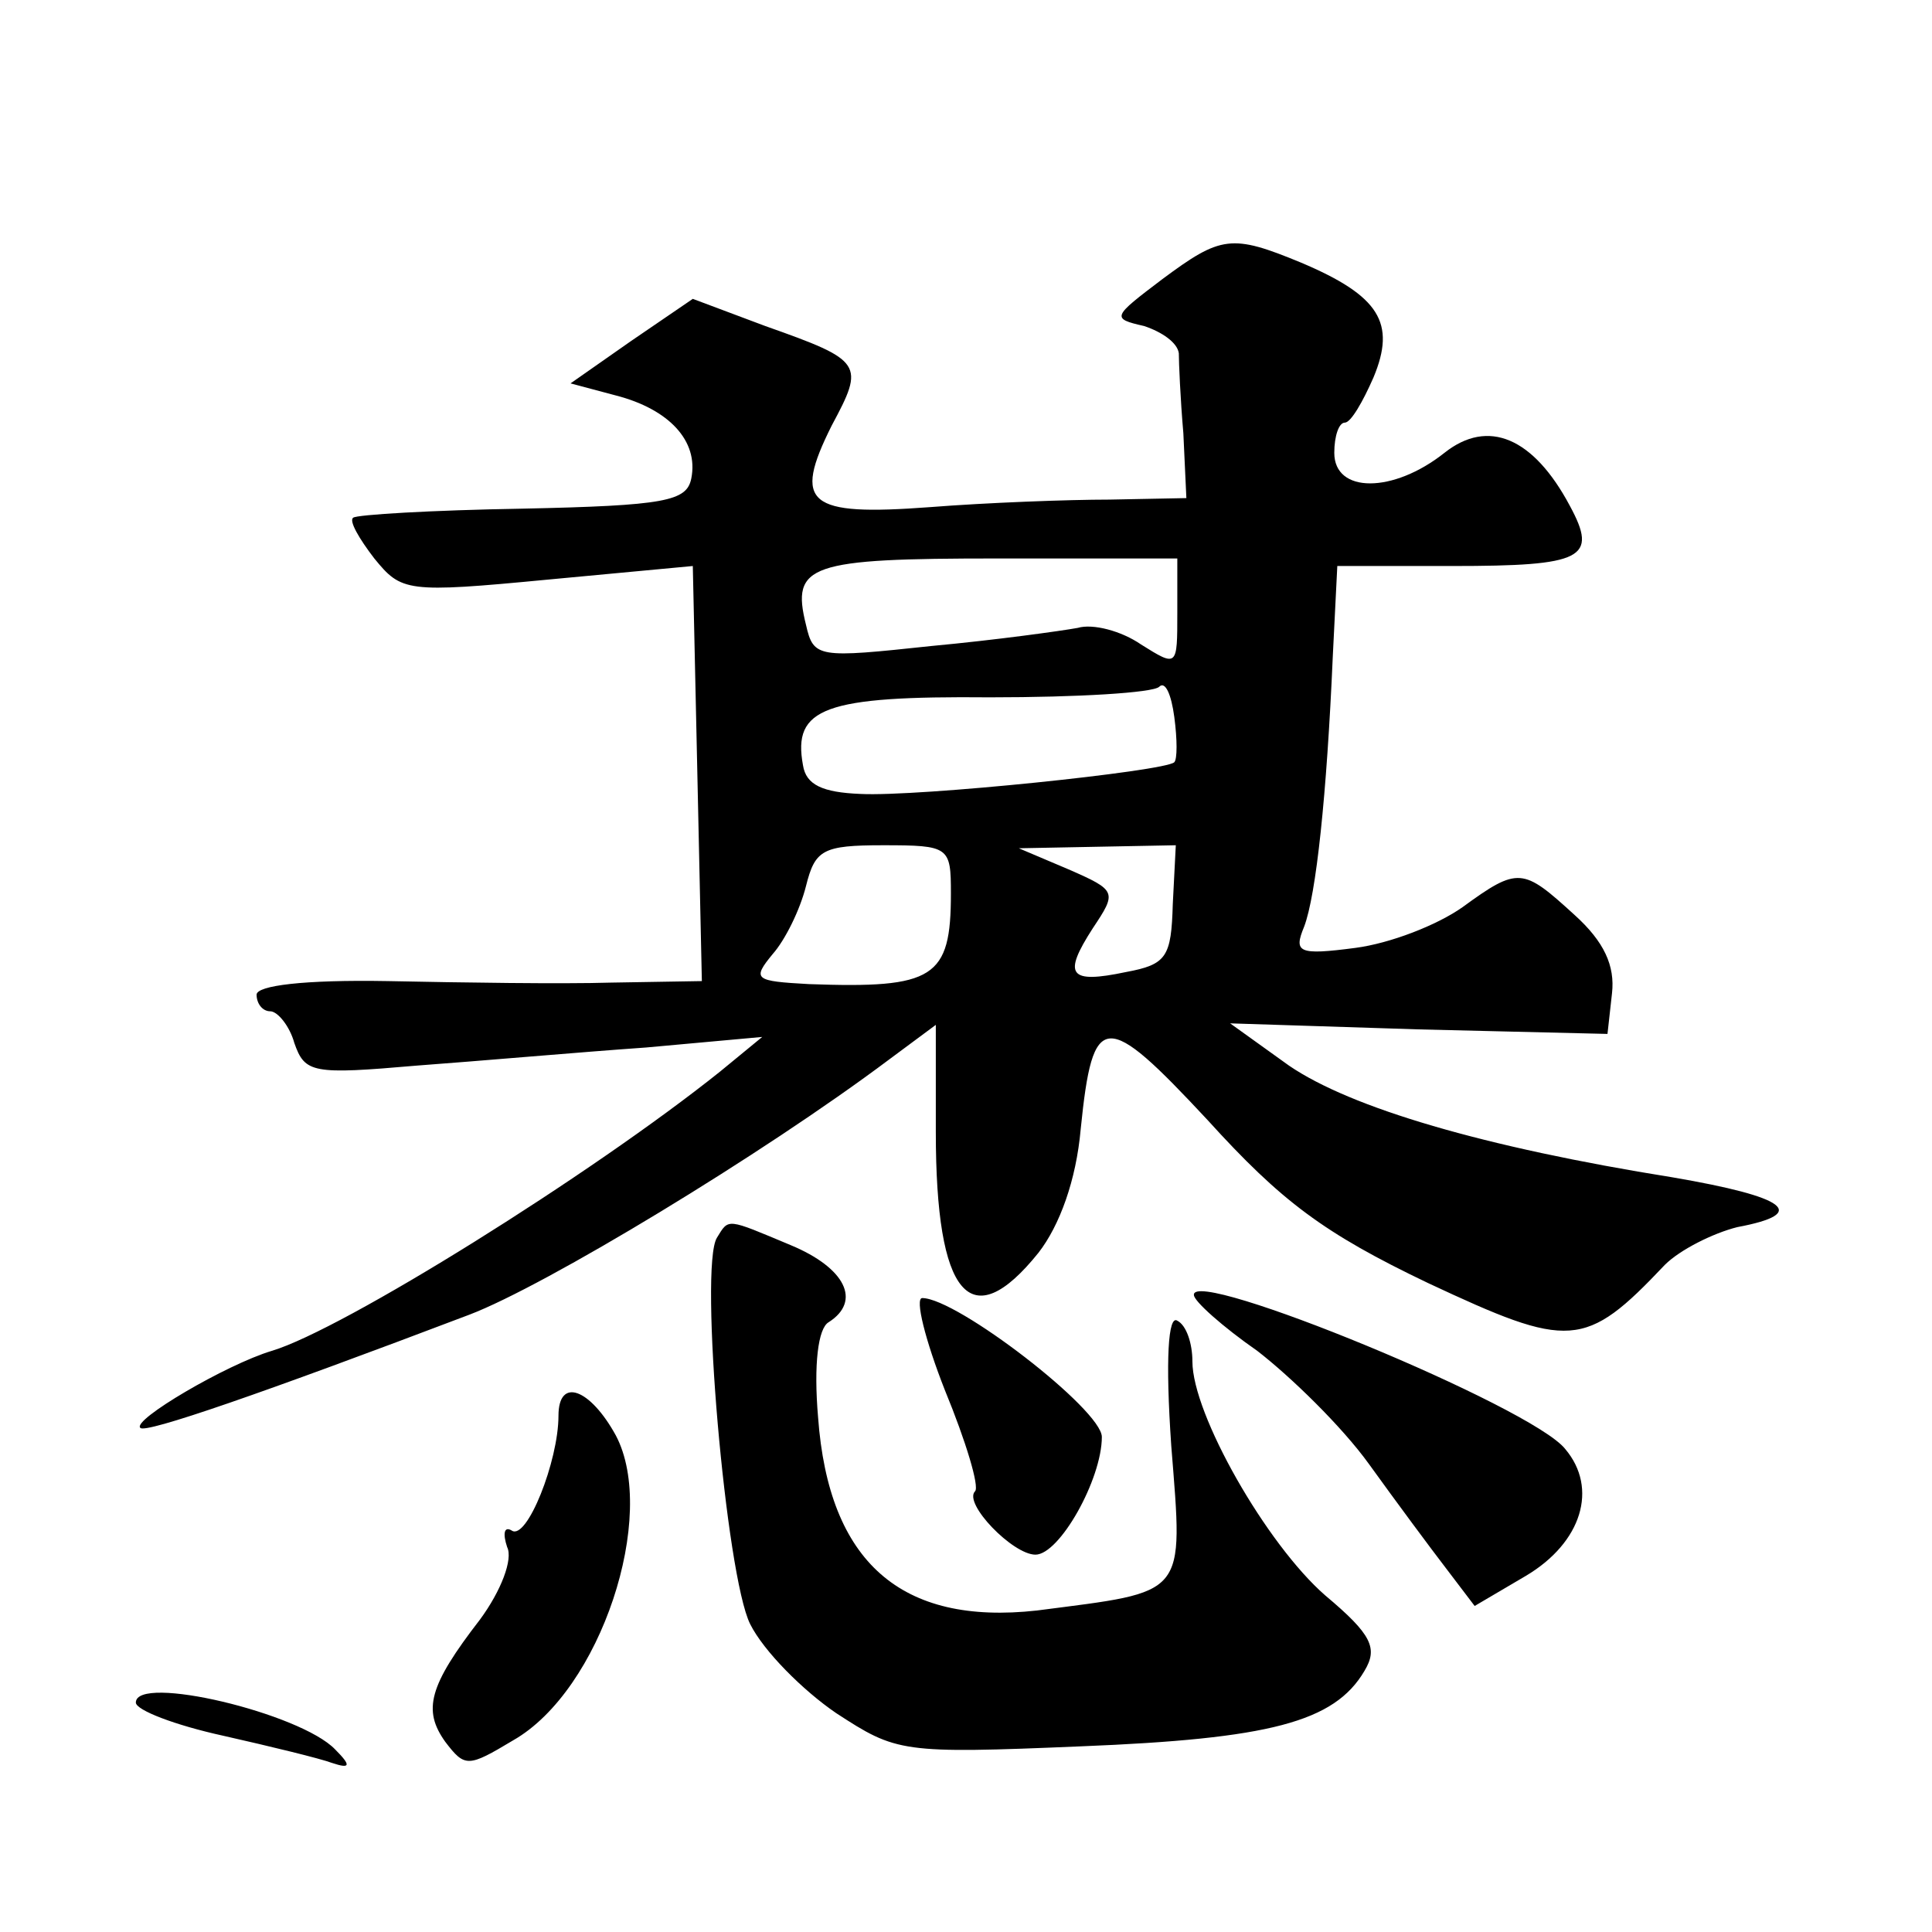
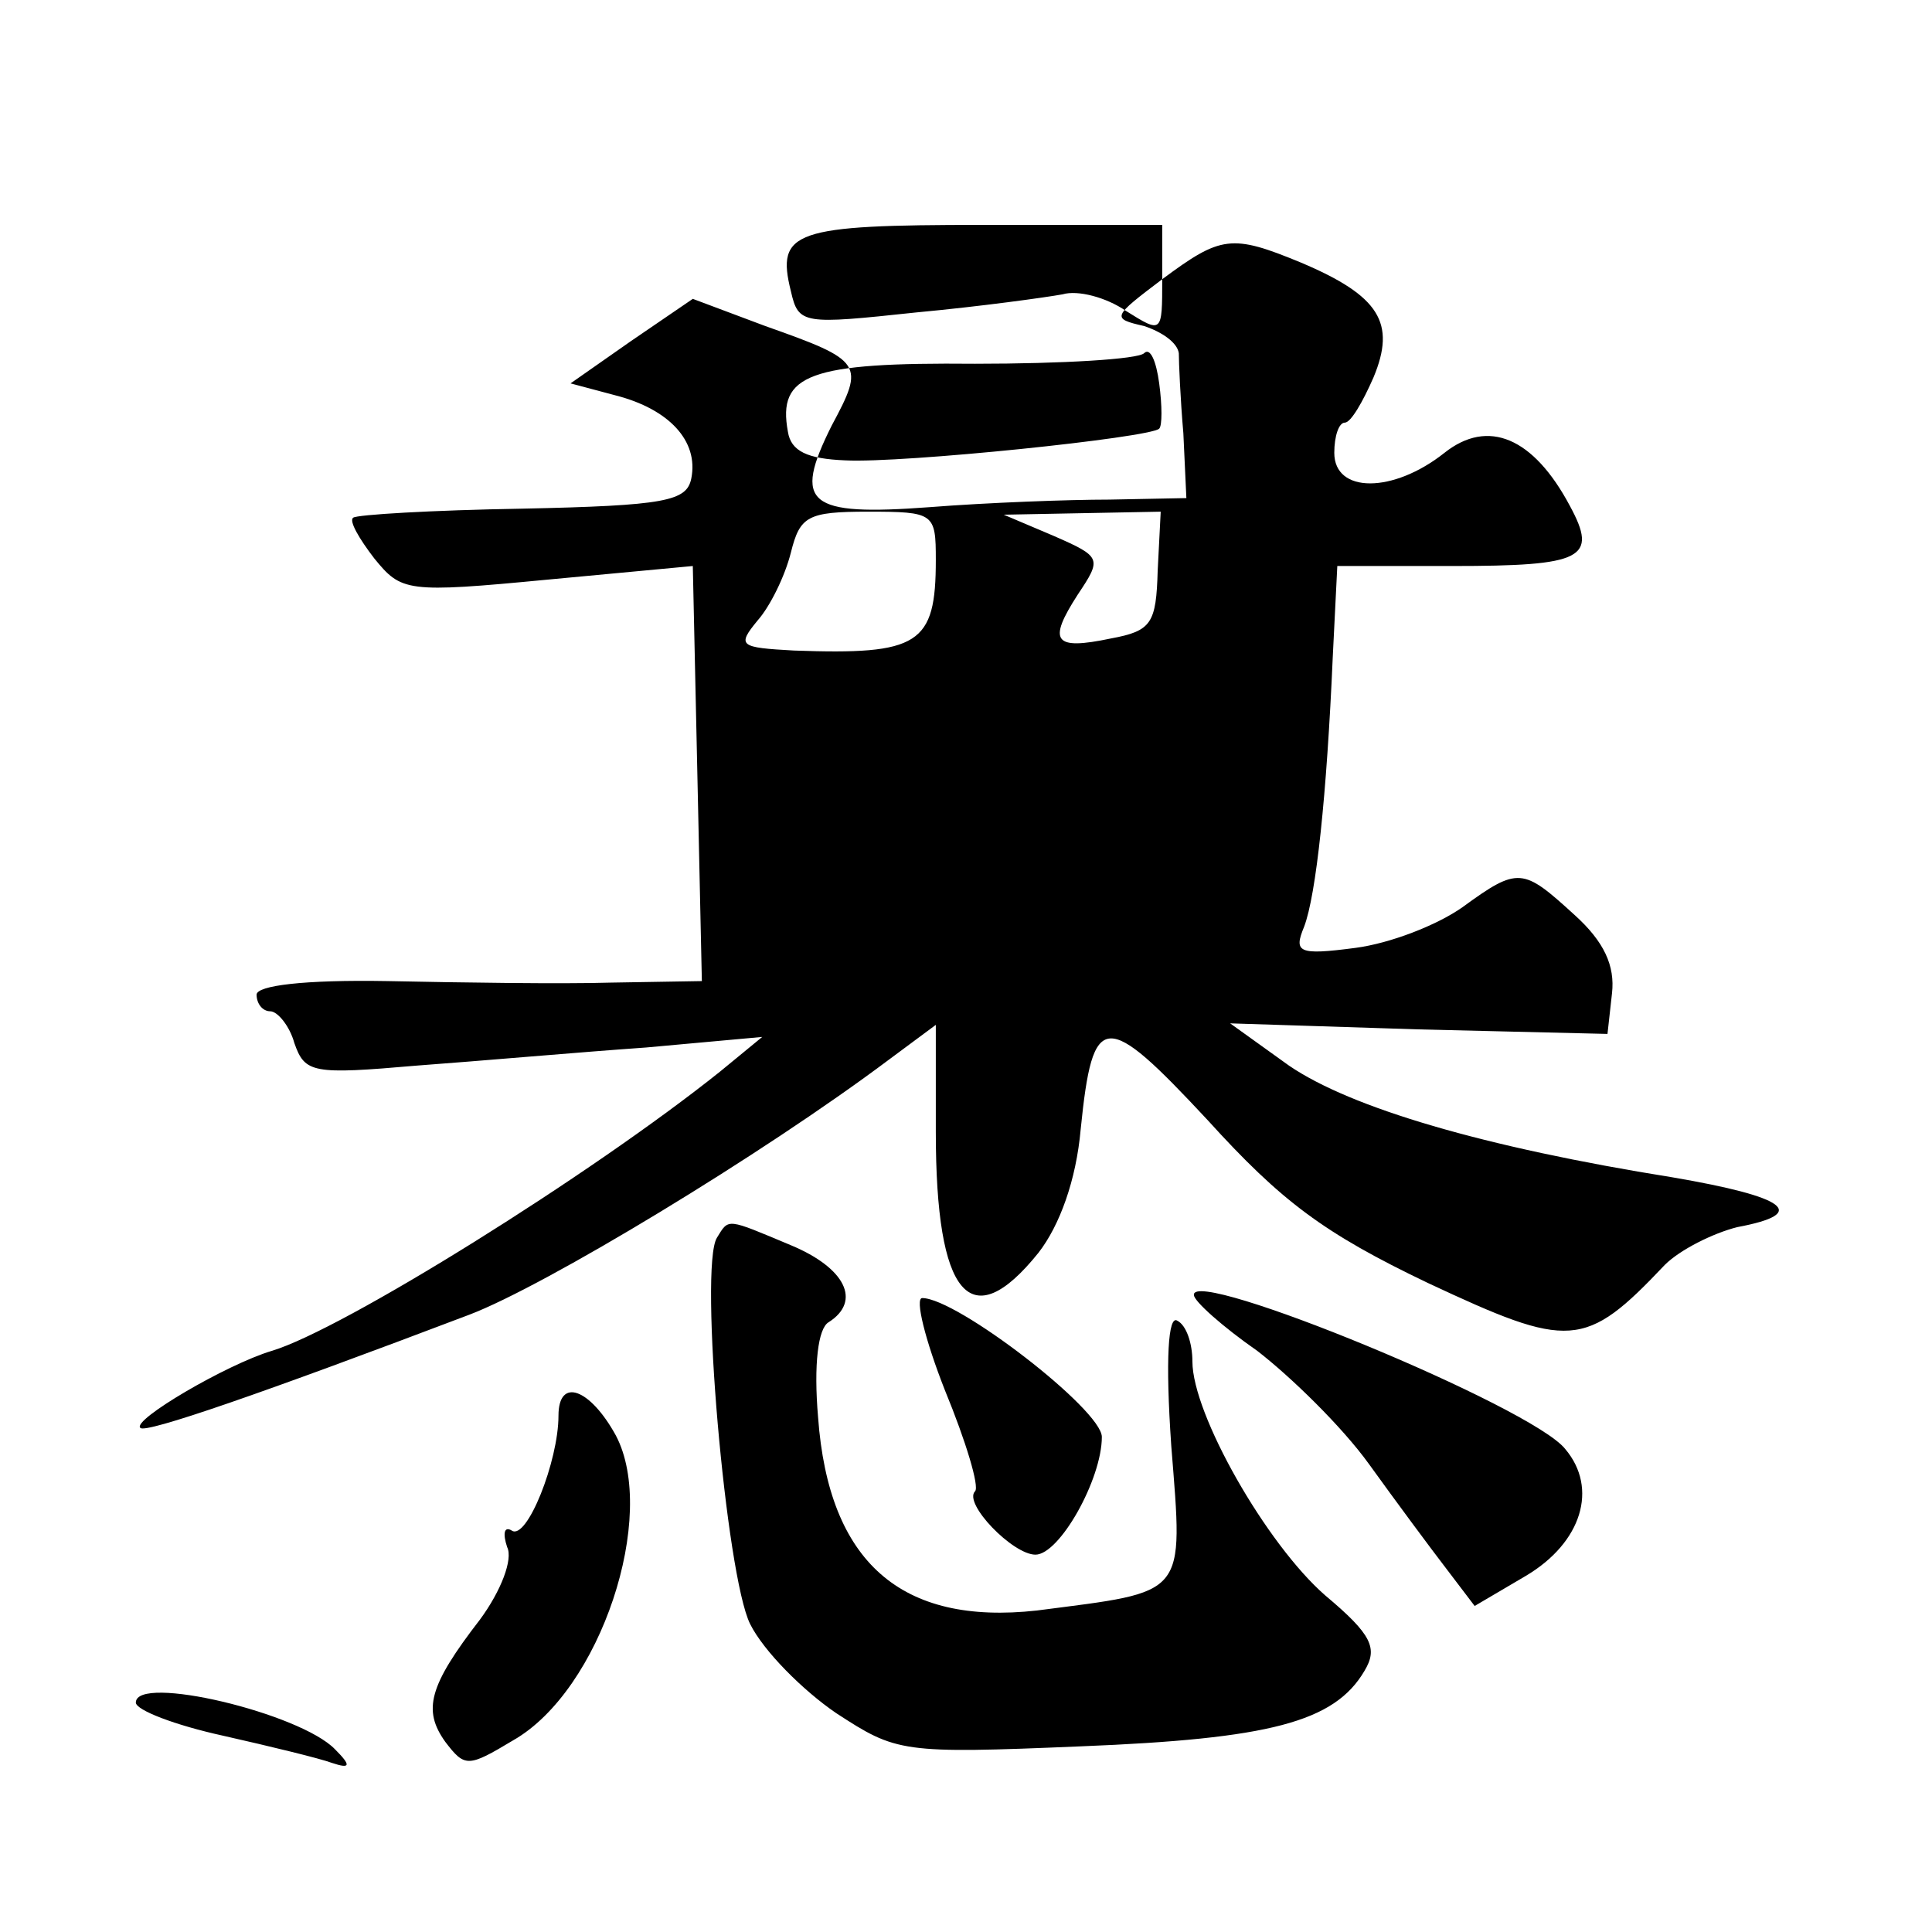
<svg xmlns="http://www.w3.org/2000/svg" version="1.0" width="128pt" height="128pt" viewBox="0 0 128 128" preserveAspectRatio="xMidYMid meet">
  <g transform="translate(0,128) scale(0.1,-0.1)" fill="#0" stroke="none">
-     <path d="M770 1095 c-33 -25 -34 -26 -12 -31 12 -4 22 -11 23 -18 0 -6 1 -30 3 -53 l2 -43 -51 -1 c-27 0 -81 -2 -119 -5 -81 -6 -91 2 -65 54 22 41 21 43 -44 66 l-48 18 -41 -28 -40 -28 30 -8 c35 -9 55 -30 50 -55 -3 -15 -17 -18 -112 -20 -60 -1 -110 -4 -112 -6 -3 -2 4 -14 14 -27 18 -22 21 -23 115 -14 l96 9 3 -137 3 -138 -60 -1 c-33 -1 -99 0 -148 1 -56 1 -87 -3 -87 -9 0 -6 4 -11 9 -11 5 0 13 -10 16 -21 7 -20 12 -21 81 -15 41 3 109 9 152 12 l77 7 -28 -23 c-85 -68 -250 -171 -297 -185 -30 -9 -93 -46 -87 -51 3 -4 81 23 218 75 50 19 194 106 278 169 l31 23 0 -71 c0 -109 23 -136 68 -80 14 18 25 48 28 82 8 79 16 79 84 6 49 -54 77 -75 146 -108 94 -44 104 -44 157 12 10 10 32 21 48 25 48 9 33 20 -43 33 -125 20 -213 46 -254 74 l-39 28 125 -4 125 -3 3 27 c2 18 -5 34 -25 52 -34 31 -37 32 -74 5 -17 -12 -48 -24 -71 -27 -38 -5 -41 -3 -34 14 8 21 15 87 19 179 l3 60 76 0 c87 0 97 5 78 40 -24 45 -54 58 -83 35 -34 -27 -73 -27 -73 0 0 11 3 20 7 20 4 0 12 14 19 30 15 36 4 54 -48 76 -46 19 -53 18 -92 -11z m10 -221 c0 -36 0 -36 -24 -21 -13 9 -32 14 -42 11 -11 -2 -54 -8 -97 -12 -75 -8 -78 -8 -83 14 -10 40 2 44 127 44 l119 0 0 -36z m-2 -99 c-6 -6 -170 -23 -208 -21 -25 1 -36 6 -38 19 -7 38 14 46 124 45 58 0 108 3 112 7 4 4 8 -5 10 -20 2 -15 2 -28 0 -30z m-148 -87 c0 -56 -11 -63 -94 -60 -36 2 -38 3 -24 20 8 9 18 29 22 45 6 24 11 27 51 27 44 0 45 -1 45 -32z m147 -7 c-1 -35 -4 -40 -31 -45 -38 -8 -42 -2 -22 29 16 24 16 25 -16 39 l-33 14 52 1 52 1 -2 -39z M475 460 c-12 -19 6 -224 22 -256 9 -18 35 -44 57 -59 40 -26 43 -27 162 -22 125 5 168 16 188 50 9 15 5 24 -26 50 -39 34 -88 120 -88 155 0 12 -4 24 -10 27 -6 4 -8 -25 -4 -83 8 -101 11 -96 -89 -109 -90 -10 -138 32 -145 128 -3 35 0 59 7 63 22 14 11 36 -25 51 -43 18 -41 18 -49 5z M791 422 c0 -4 19 -21 42 -37 22 -17 56 -50 74 -75 18 -25 41 -56 51 -69 l19 -25 34 20 c37 22 48 58 26 84 -22 28 -248 121 -246 102z M626 359 c14 -34 23 -64 20 -67 -8 -8 25 -42 40 -42 16 0 44 50 44 78 0 18 -96 92 -119 92 -5 0 2 -28 15 -61z M370 342 c0 -30 -21 -83 -31 -76 -5 3 -6 -2 -3 -11 4 -8 -4 -29 -18 -48 -34 -44 -38 -60 -23 -81 13 -17 15 -17 45 1 58 33 96 149 68 202 -17 31 -38 39 -38 13z M90 152 c0 -5 26 -15 58 -22 31 -7 64 -15 72 -18 12 -4 13 -2 2 9 -23 24 -132 50 -132 31z" />
+     <path d="M770 1095 c-33 -25 -34 -26 -12 -31 12 -4 22 -11 23 -18 0 -6 1 -30 3 -53 l2 -43 -51 -1 c-27 0 -81 -2 -119 -5 -81 -6 -91 2 -65 54 22 41 21 43 -44 66 l-48 18 -41 -28 -40 -28 30 -8 c35 -9 55 -30 50 -55 -3 -15 -17 -18 -112 -20 -60 -1 -110 -4 -112 -6 -3 -2 4 -14 14 -27 18 -22 21 -23 115 -14 l96 9 3 -137 3 -138 -60 -1 c-33 -1 -99 0 -148 1 -56 1 -87 -3 -87 -9 0 -6 4 -11 9 -11 5 0 13 -10 16 -21 7 -20 12 -21 81 -15 41 3 109 9 152 12 l77 7 -28 -23 c-85 -68 -250 -171 -297 -185 -30 -9 -93 -46 -87 -51 3 -4 81 23 218 75 50 19 194 106 278 169 l31 23 0 -71 c0 -109 23 -136 68 -80 14 18 25 48 28 82 8 79 16 79 84 6 49 -54 77 -75 146 -108 94 -44 104 -44 157 12 10 10 32 21 48 25 48 9 33 20 -43 33 -125 20 -213 46 -254 74 l-39 28 125 -4 125 -3 3 27 c2 18 -5 34 -25 52 -34 31 -37 32 -74 5 -17 -12 -48 -24 -71 -27 -38 -5 -41 -3 -34 14 8 21 15 87 19 179 l3 60 76 0 c87 0 97 5 78 40 -24 45 -54 58 -83 35 -34 -27 -73 -27 -73 0 0 11 3 20 7 20 4 0 12 14 19 30 15 36 4 54 -48 76 -46 19 -53 18 -92 -11z c0 -36 0 -36 -24 -21 -13 9 -32 14 -42 11 -11 -2 -54 -8 -97 -12 -75 -8 -78 -8 -83 14 -10 40 2 44 127 44 l119 0 0 -36z m-2 -99 c-6 -6 -170 -23 -208 -21 -25 1 -36 6 -38 19 -7 38 14 46 124 45 58 0 108 3 112 7 4 4 8 -5 10 -20 2 -15 2 -28 0 -30z m-148 -87 c0 -56 -11 -63 -94 -60 -36 2 -38 3 -24 20 8 9 18 29 22 45 6 24 11 27 51 27 44 0 45 -1 45 -32z m147 -7 c-1 -35 -4 -40 -31 -45 -38 -8 -42 -2 -22 29 16 24 16 25 -16 39 l-33 14 52 1 52 1 -2 -39z M475 460 c-12 -19 6 -224 22 -256 9 -18 35 -44 57 -59 40 -26 43 -27 162 -22 125 5 168 16 188 50 9 15 5 24 -26 50 -39 34 -88 120 -88 155 0 12 -4 24 -10 27 -6 4 -8 -25 -4 -83 8 -101 11 -96 -89 -109 -90 -10 -138 32 -145 128 -3 35 0 59 7 63 22 14 11 36 -25 51 -43 18 -41 18 -49 5z M791 422 c0 -4 19 -21 42 -37 22 -17 56 -50 74 -75 18 -25 41 -56 51 -69 l19 -25 34 20 c37 22 48 58 26 84 -22 28 -248 121 -246 102z M626 359 c14 -34 23 -64 20 -67 -8 -8 25 -42 40 -42 16 0 44 50 44 78 0 18 -96 92 -119 92 -5 0 2 -28 15 -61z M370 342 c0 -30 -21 -83 -31 -76 -5 3 -6 -2 -3 -11 4 -8 -4 -29 -18 -48 -34 -44 -38 -60 -23 -81 13 -17 15 -17 45 1 58 33 96 149 68 202 -17 31 -38 39 -38 13z M90 152 c0 -5 26 -15 58 -22 31 -7 64 -15 72 -18 12 -4 13 -2 2 9 -23 24 -132 50 -132 31z" />
  </g>
</svg>